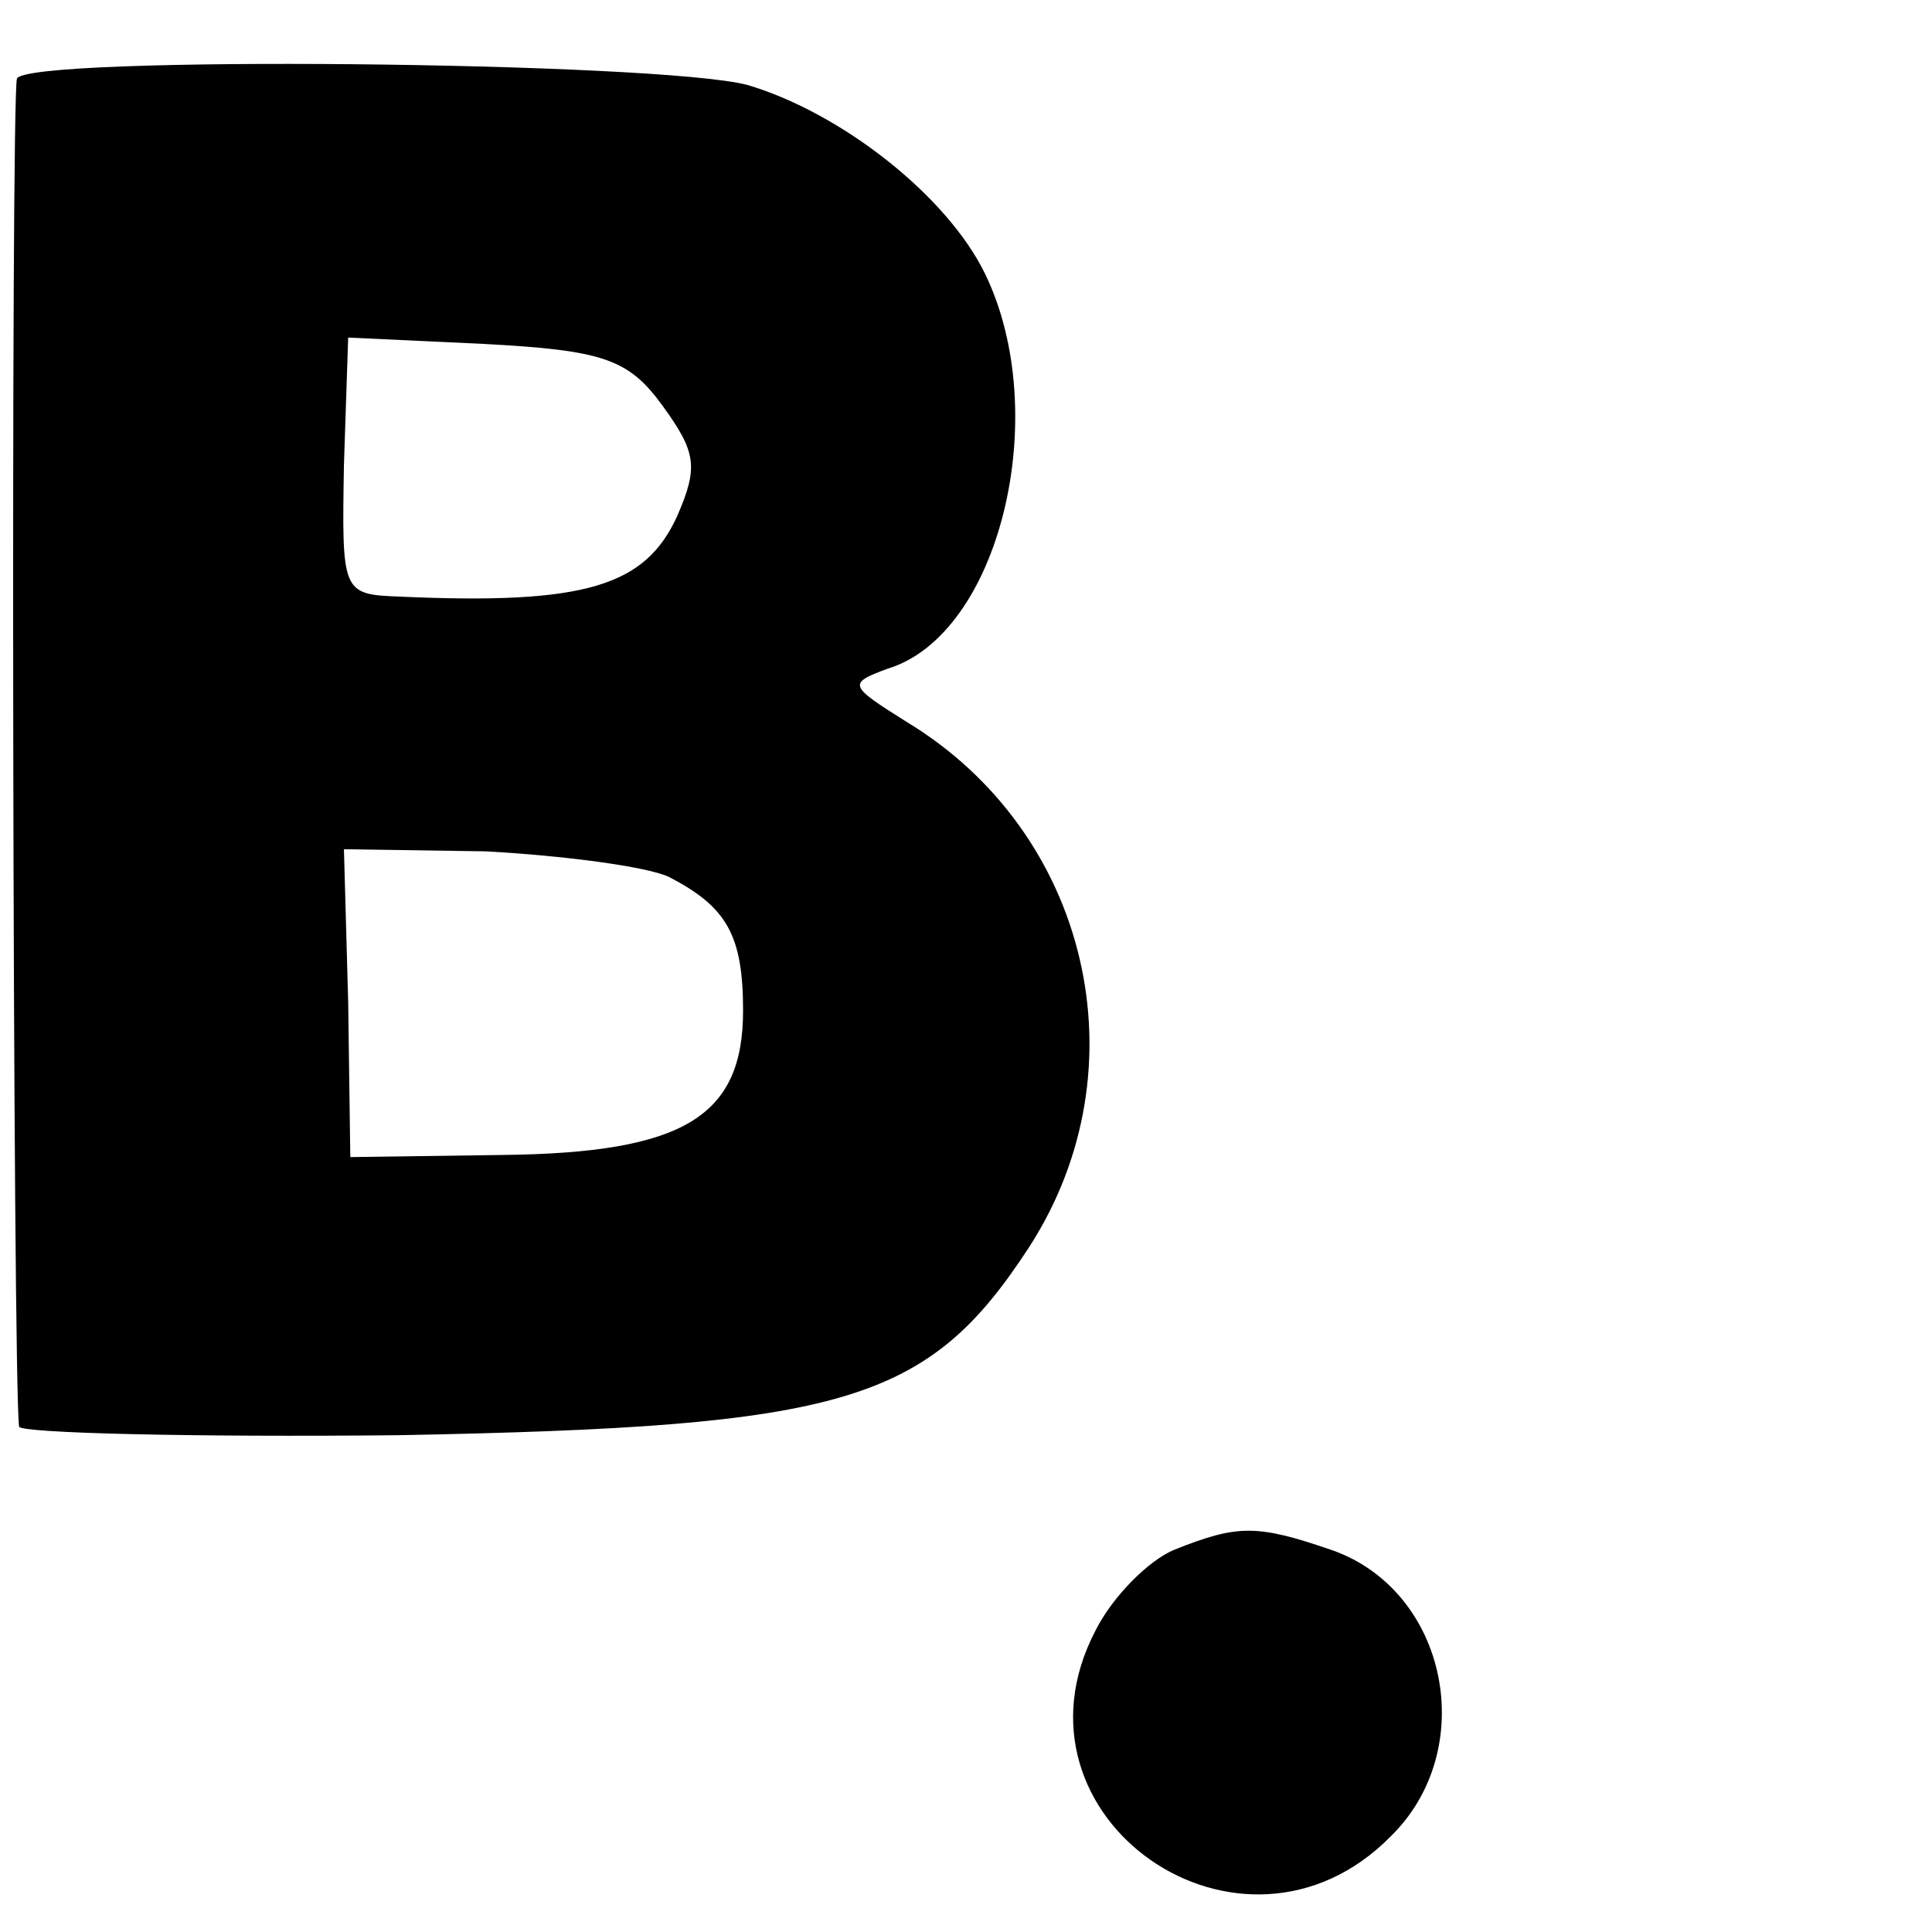
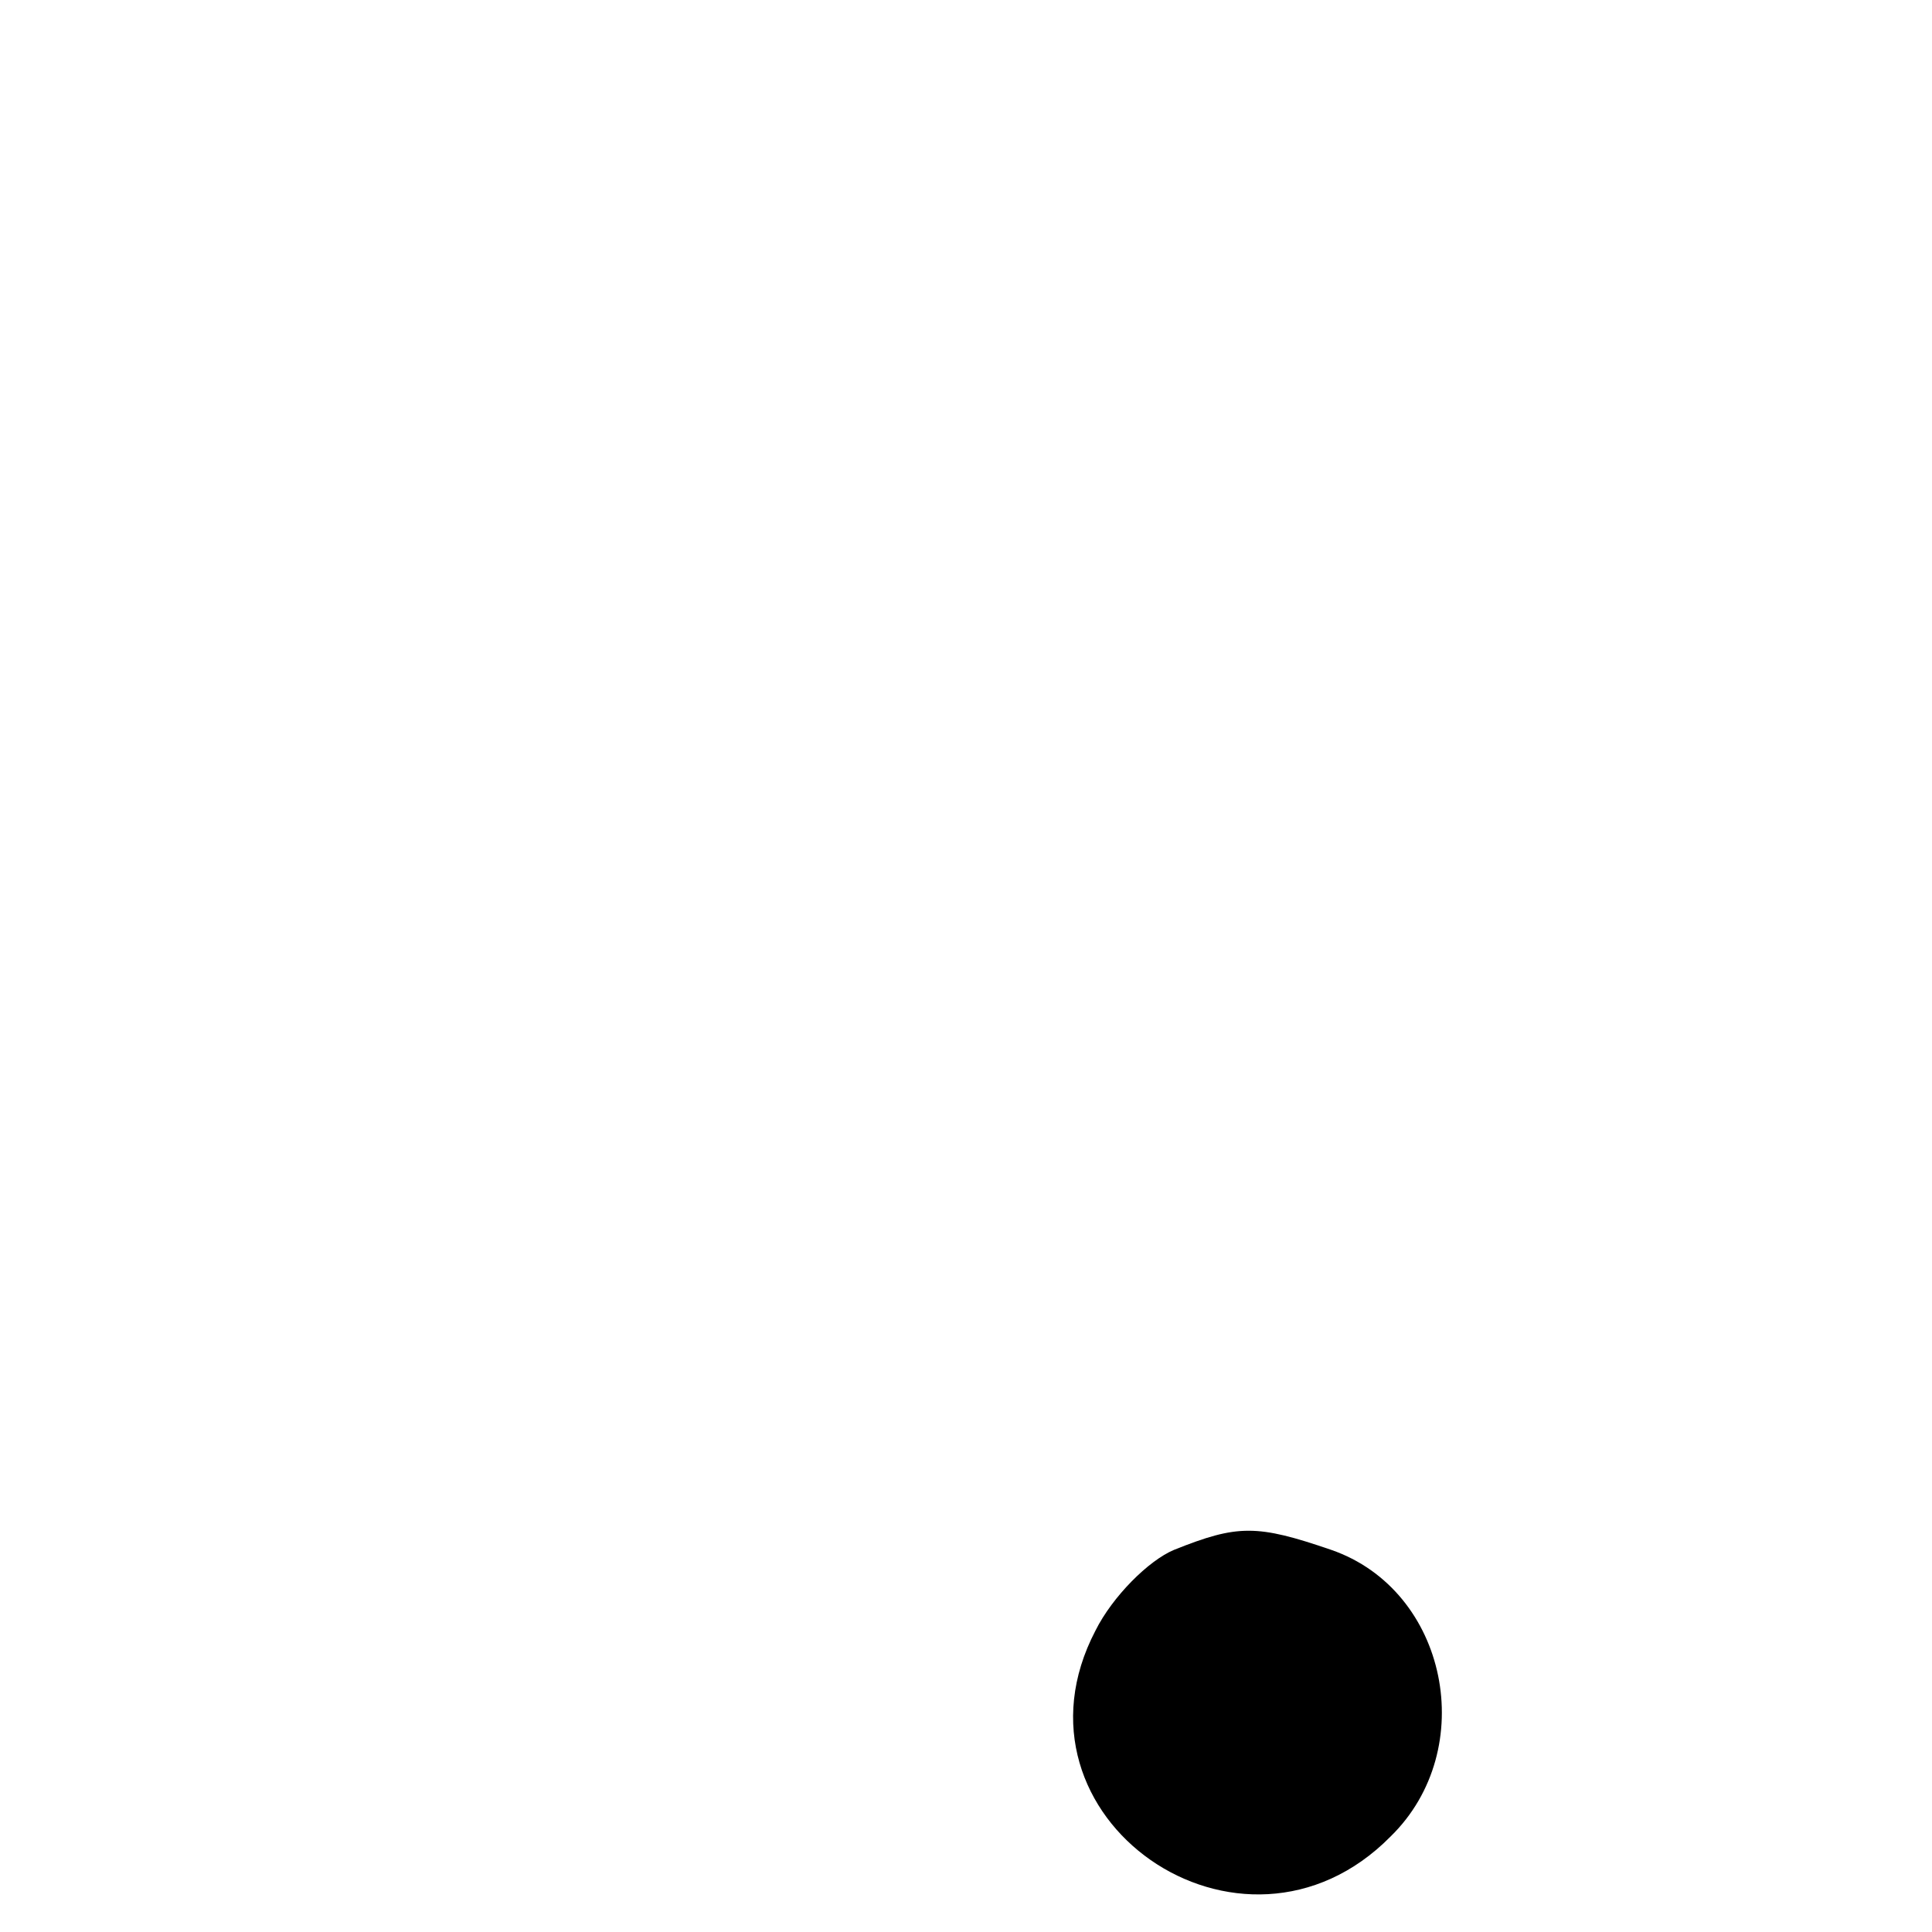
<svg xmlns="http://www.w3.org/2000/svg" version="1.0" width="91pt" height="91pt" viewBox="0 0 91 91" preserveAspectRatio="xMidYMid meet">
  <g transform="translate(0,91) scale(0.1,-0.1)" fill="#000000" stroke="none">
-     <path d="M8 873 c-3 -7 -2 -615 1 -635 1 -3 81 -5 179 -4 210 4 249 15 297 89 54 84 28 195 -58 247 -27 17 -28 18 -9 25 53 16 78 120 46 186 -18 37 -68 76 -112 89 -42 11 -339 14 -344 3z m304 -154 c16 -22 17 -29 7 -52 -15 -33 -43 -42 -131 -38 -27 1 -27 2 -26 62 l2 60 64 -3 c56 -3 68 -7 84 -29z m3 -222 c27 -14 35 -27 35 -63 0 -50 -28 -67 -113 -68 l-72 -1 -1 73 -2 72 67 -1 c36 -2 75 -7 86 -12z" />
    <path d="M553 180 c-12 -5 -29 -22 -37 -38 -46 -88 69 -168 139 -97 42 41 27 116 -28 135 -35 12 -44 12 -74 0z" />
  </g>
</svg>